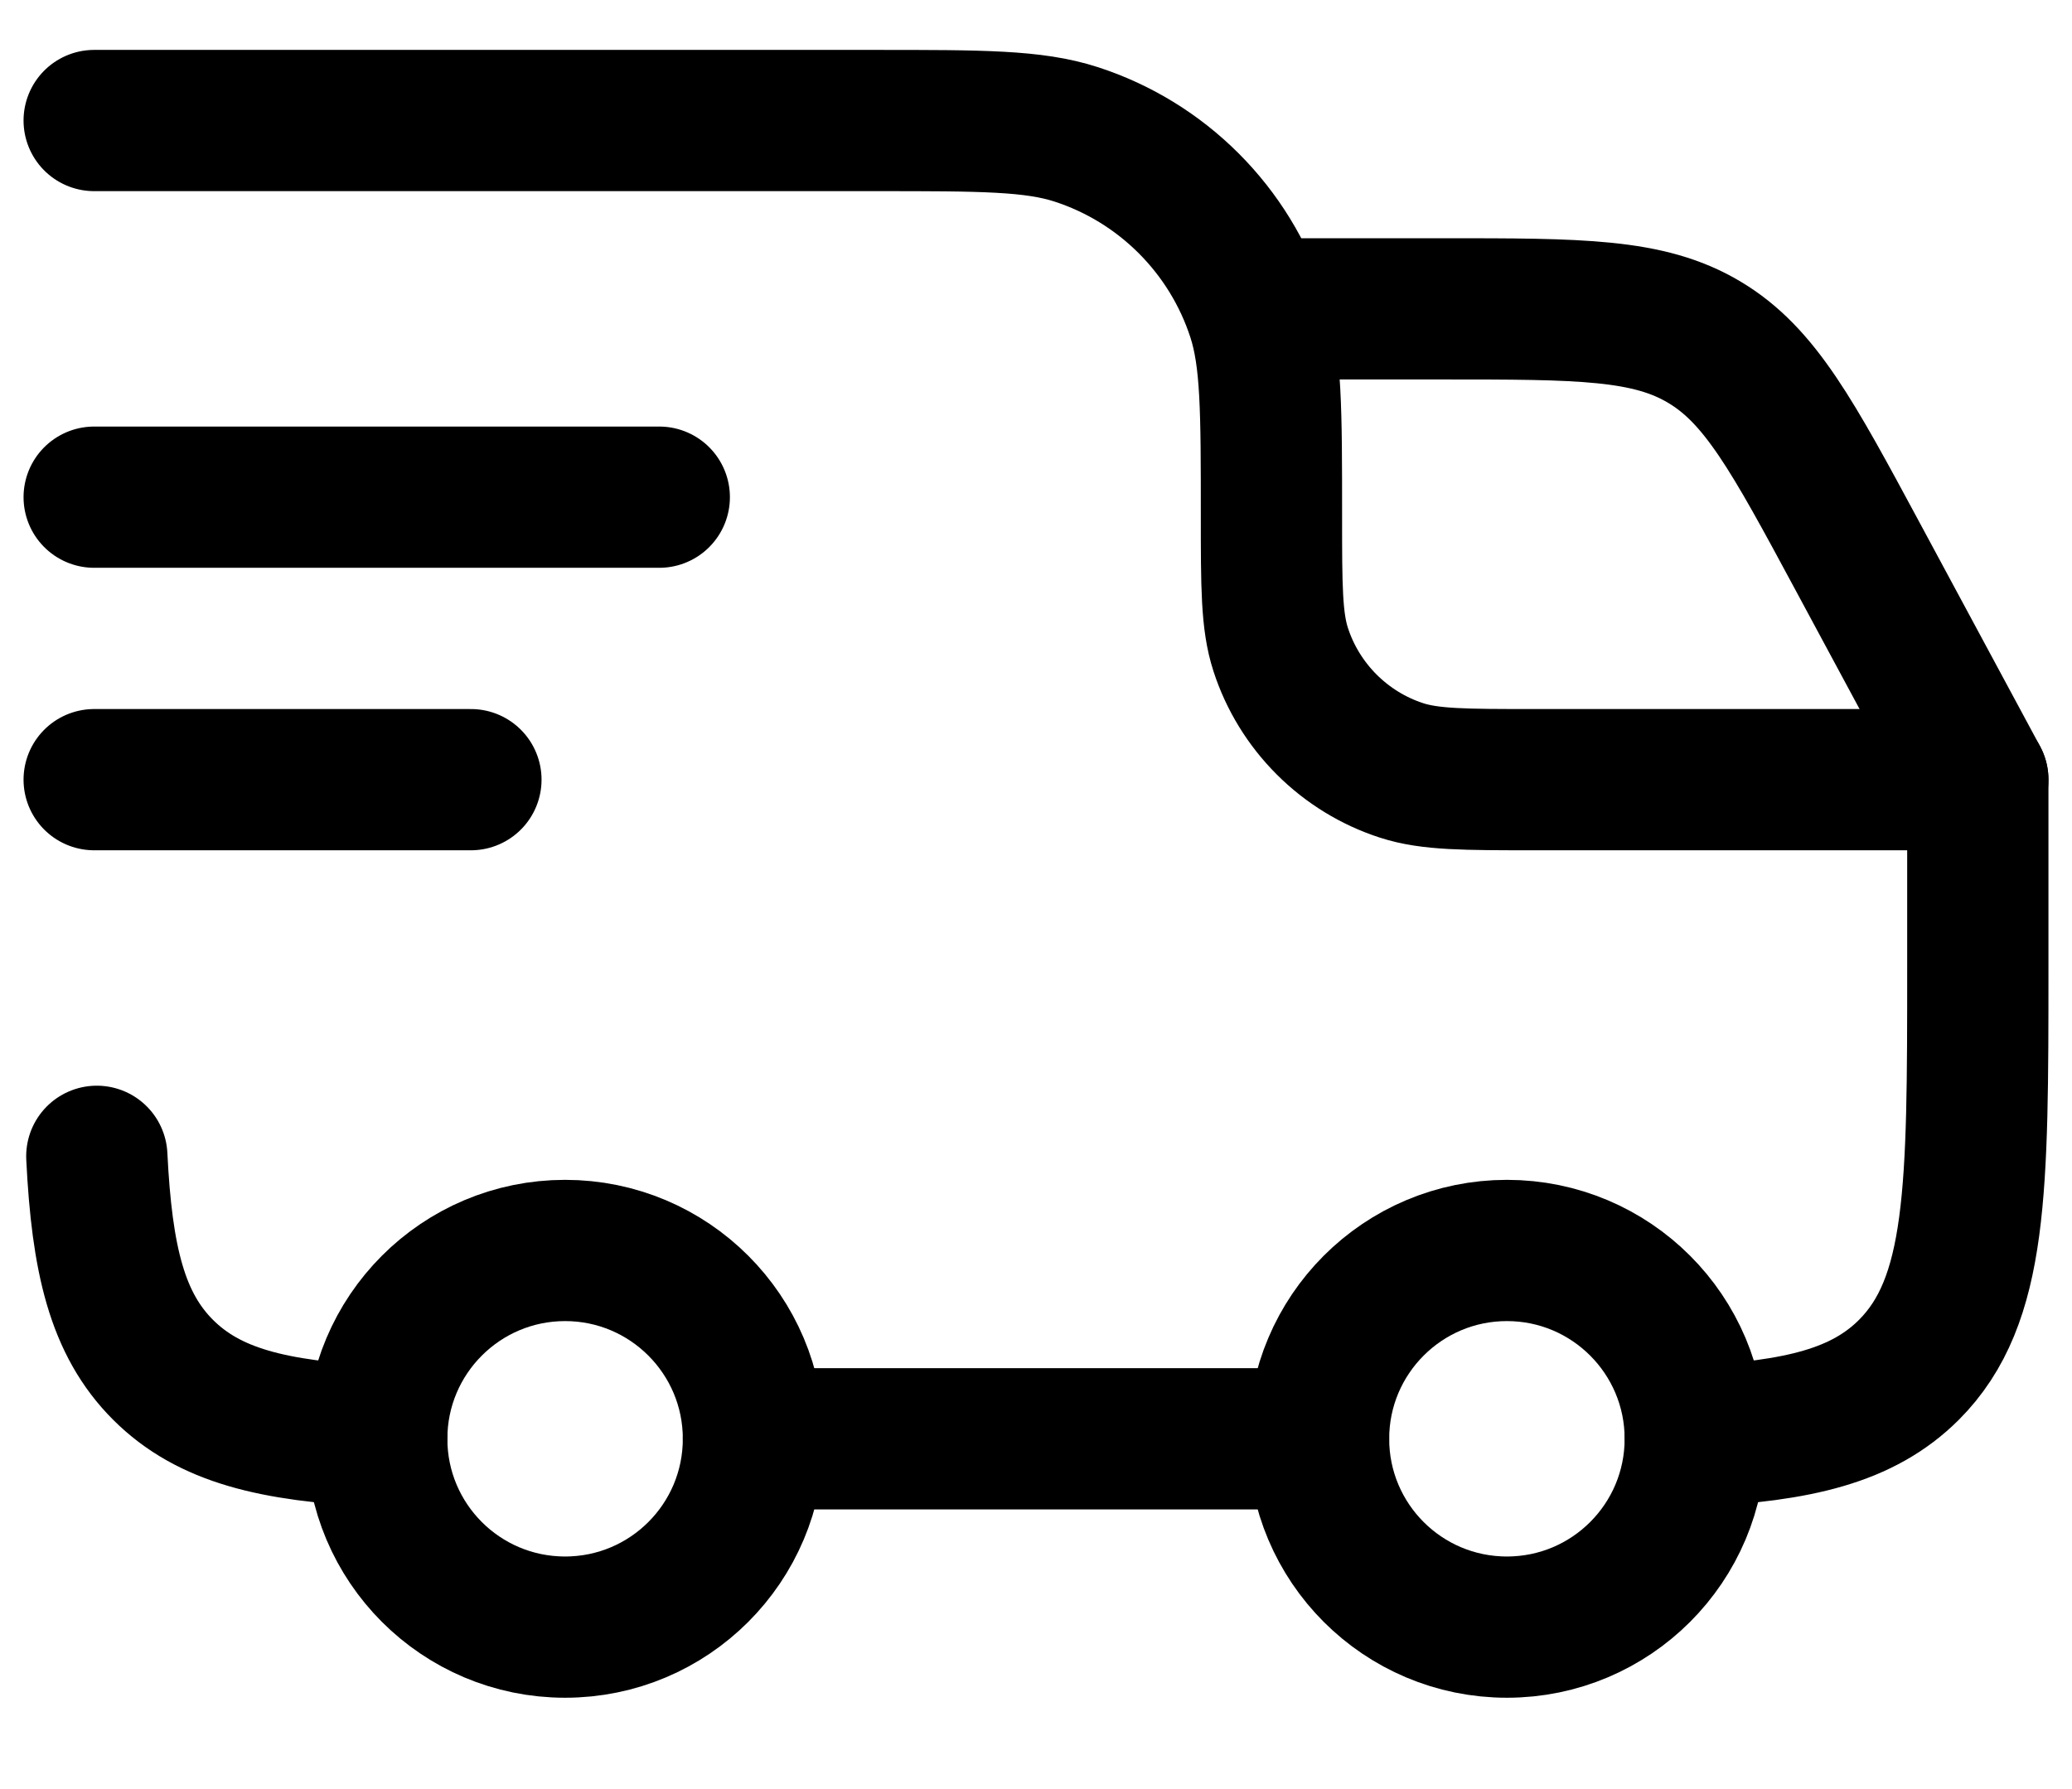
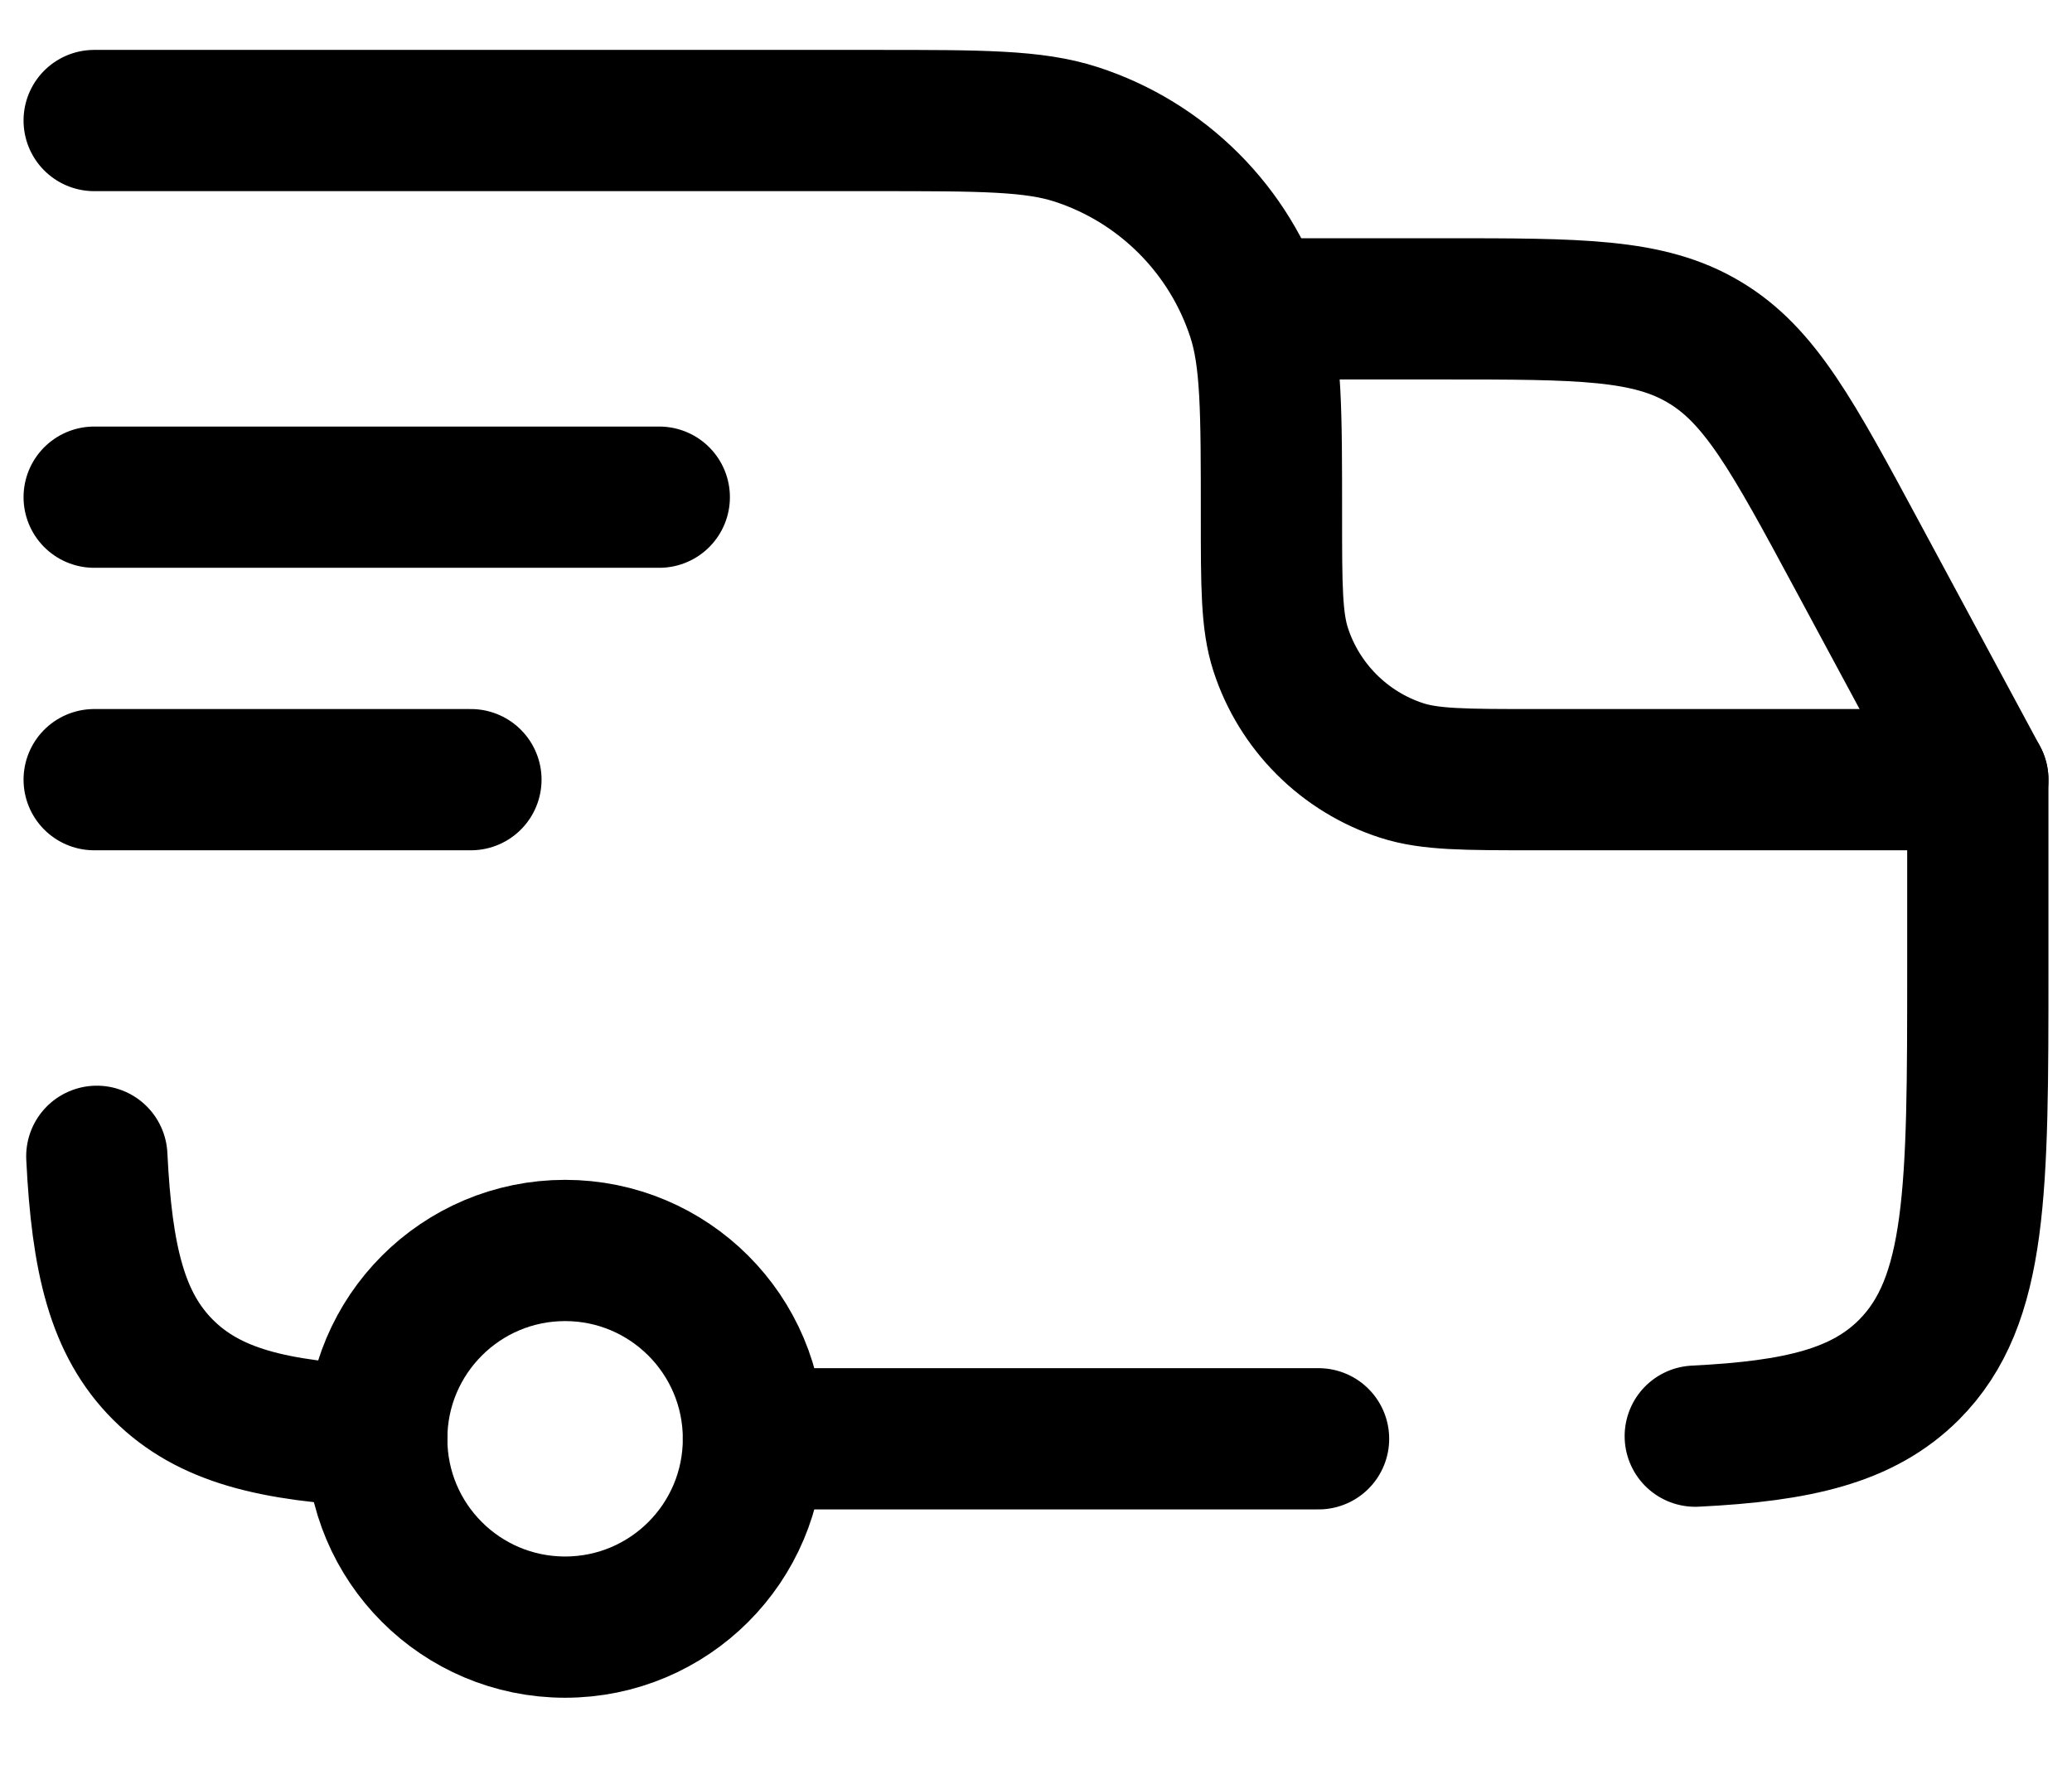
<svg xmlns="http://www.w3.org/2000/svg" fill="none" viewBox="0 0 22 19" height="19" width="22">
-   <path stroke-linejoin="round" stroke-linecap="round" stroke-width="1.5" stroke="black" d="M16 17.28C17.105 17.28 18 16.385 18 15.28C18 14.176 17.105 13.28 16 13.28C14.895 13.28 14 14.176 14 15.28C14 16.385 14.895 17.28 16 17.28Z" />
  <path stroke-linejoin="round" stroke-linecap="round" stroke-width="1.5" stroke="black" d="M6 17.28C7.105 17.28 8 16.385 8 15.28C8 14.176 7.105 13.28 6 13.28C4.895 13.28 4 14.176 4 15.28C4 16.385 4.895 17.28 6 17.28Z" />
  <path stroke-linejoin="round" stroke-linecap="round" stroke-width="1.5" stroke="black" d="M4 15.252C2.903 15.198 2.22 15.035 1.732 14.548C1.244 14.061 1.082 13.377 1.028 12.28M8 15.28H14M18 15.252C19.097 15.198 19.78 15.035 20.268 14.548C21 13.815 21 12.637 21 10.28V8.28H16.3C15.555 8.28 15.183 8.28 14.882 8.182C14.582 8.085 14.309 7.917 14.086 7.694C13.863 7.471 13.695 7.198 13.598 6.898C13.5 6.597 13.5 6.225 13.5 5.48C13.5 4.363 13.5 3.805 13.353 3.353C13.207 2.903 12.956 2.494 12.621 2.159C12.286 1.824 11.877 1.573 11.427 1.427C10.975 1.28 10.417 1.28 9.3 1.28H1M1 5.28H7M1 8.28H5" />
  <path stroke-linejoin="round" stroke-linecap="round" stroke-width="1.5" stroke="black" d="M13.5 3.28H15.321C16.777 3.28 17.504 3.28 18.096 3.634C18.689 3.987 19.034 4.628 19.724 5.91L21 8.28" />
</svg>